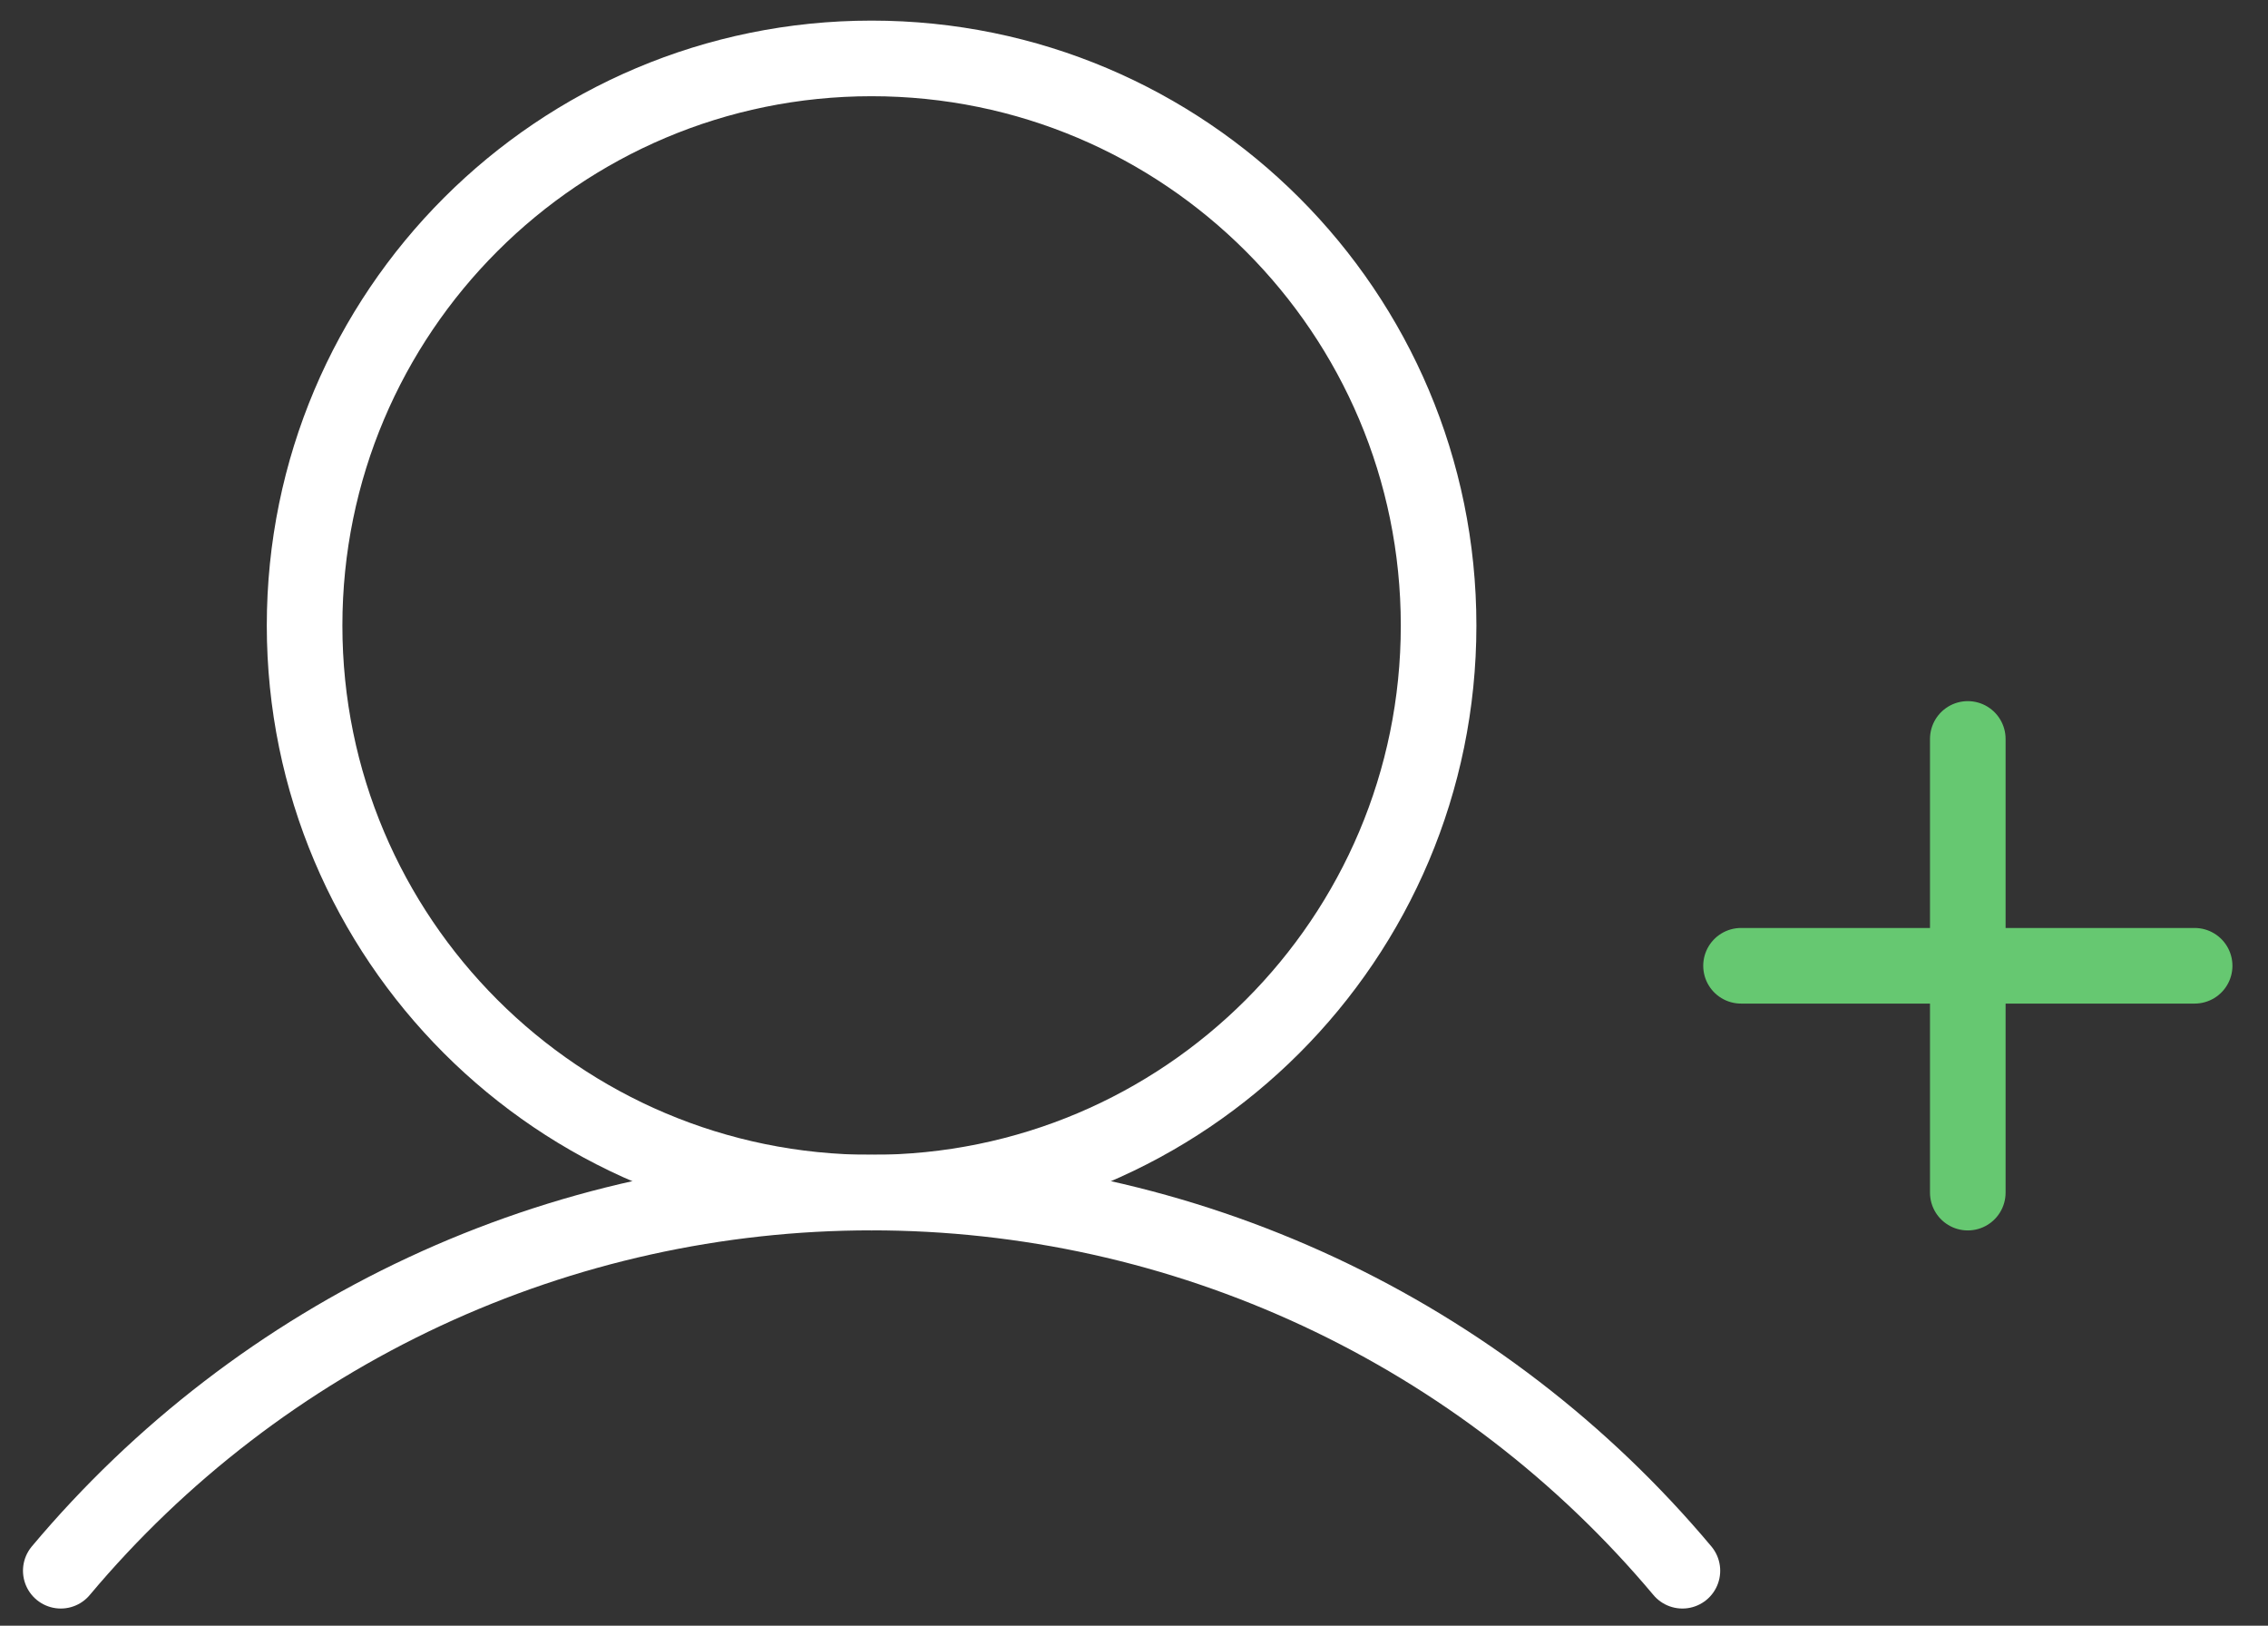
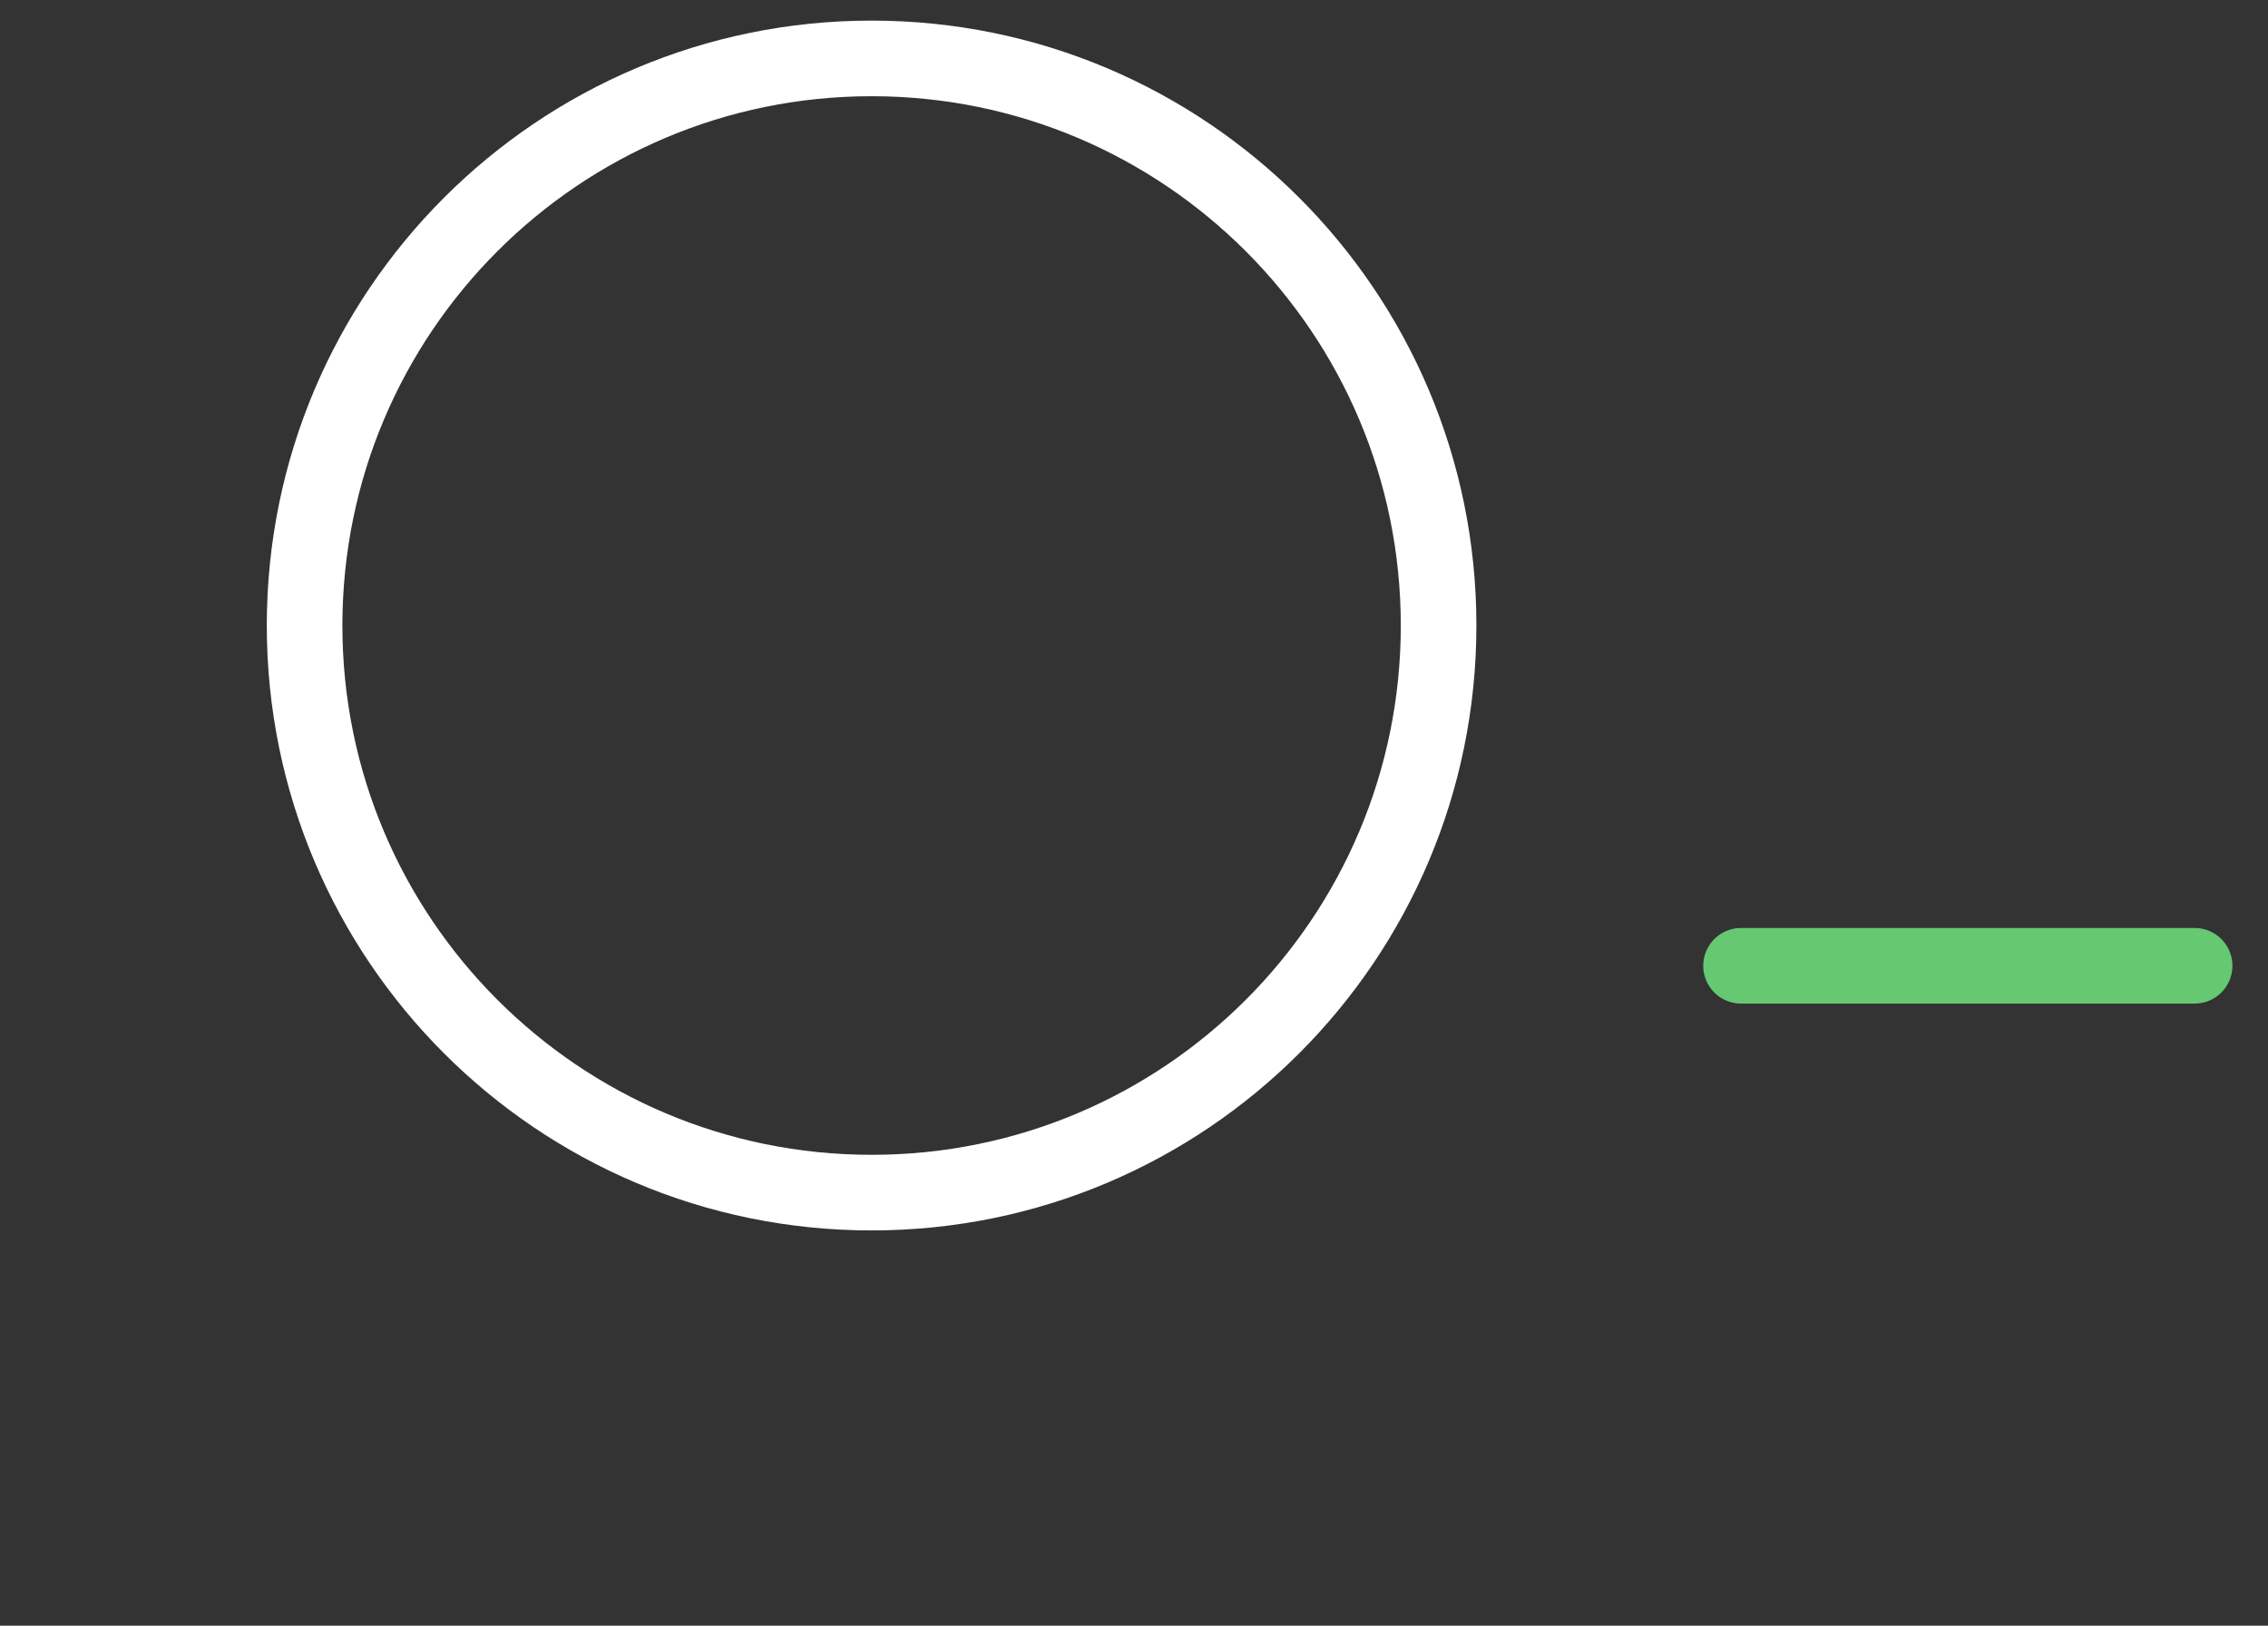
<svg xmlns="http://www.w3.org/2000/svg" width="60" height="43" viewBox="0 0 60 43" fill="none">
  <rect x="0" y="0" width="60" height="43" fill="#333333" stroke="none" />
  <path d="M46.059 25.545H58.059" stroke="#66C871" stroke-width="2" stroke-linecap="round" stroke-linejoin="round" />
-   <path d="M52.058 19.545V31.545" stroke="#66C871" stroke-width="2" stroke-linecap="round" stroke-linejoin="round" />
  <path d="M23.058 31.545C31.343 31.545 38.058 24.83 38.058 16.545C38.058 8.261 31.343 1.545 23.058 1.545C14.774 1.545 8.058 8.261 8.058 16.545C8.058 24.83 14.774 31.545 23.058 31.545Z" stroke="white" stroke-width="2" stroke-linecap="round" stroke-linejoin="round" />
-   <path d="M1.608 41.546C4.237 38.413 7.519 35.895 11.225 34.166C14.93 32.438 18.97 31.543 23.058 31.543C27.147 31.543 31.186 32.438 34.892 34.166C38.598 35.895 41.88 38.413 44.508 41.546" stroke="white" stroke-width="2" stroke-linecap="round" stroke-linejoin="round" />
</svg>